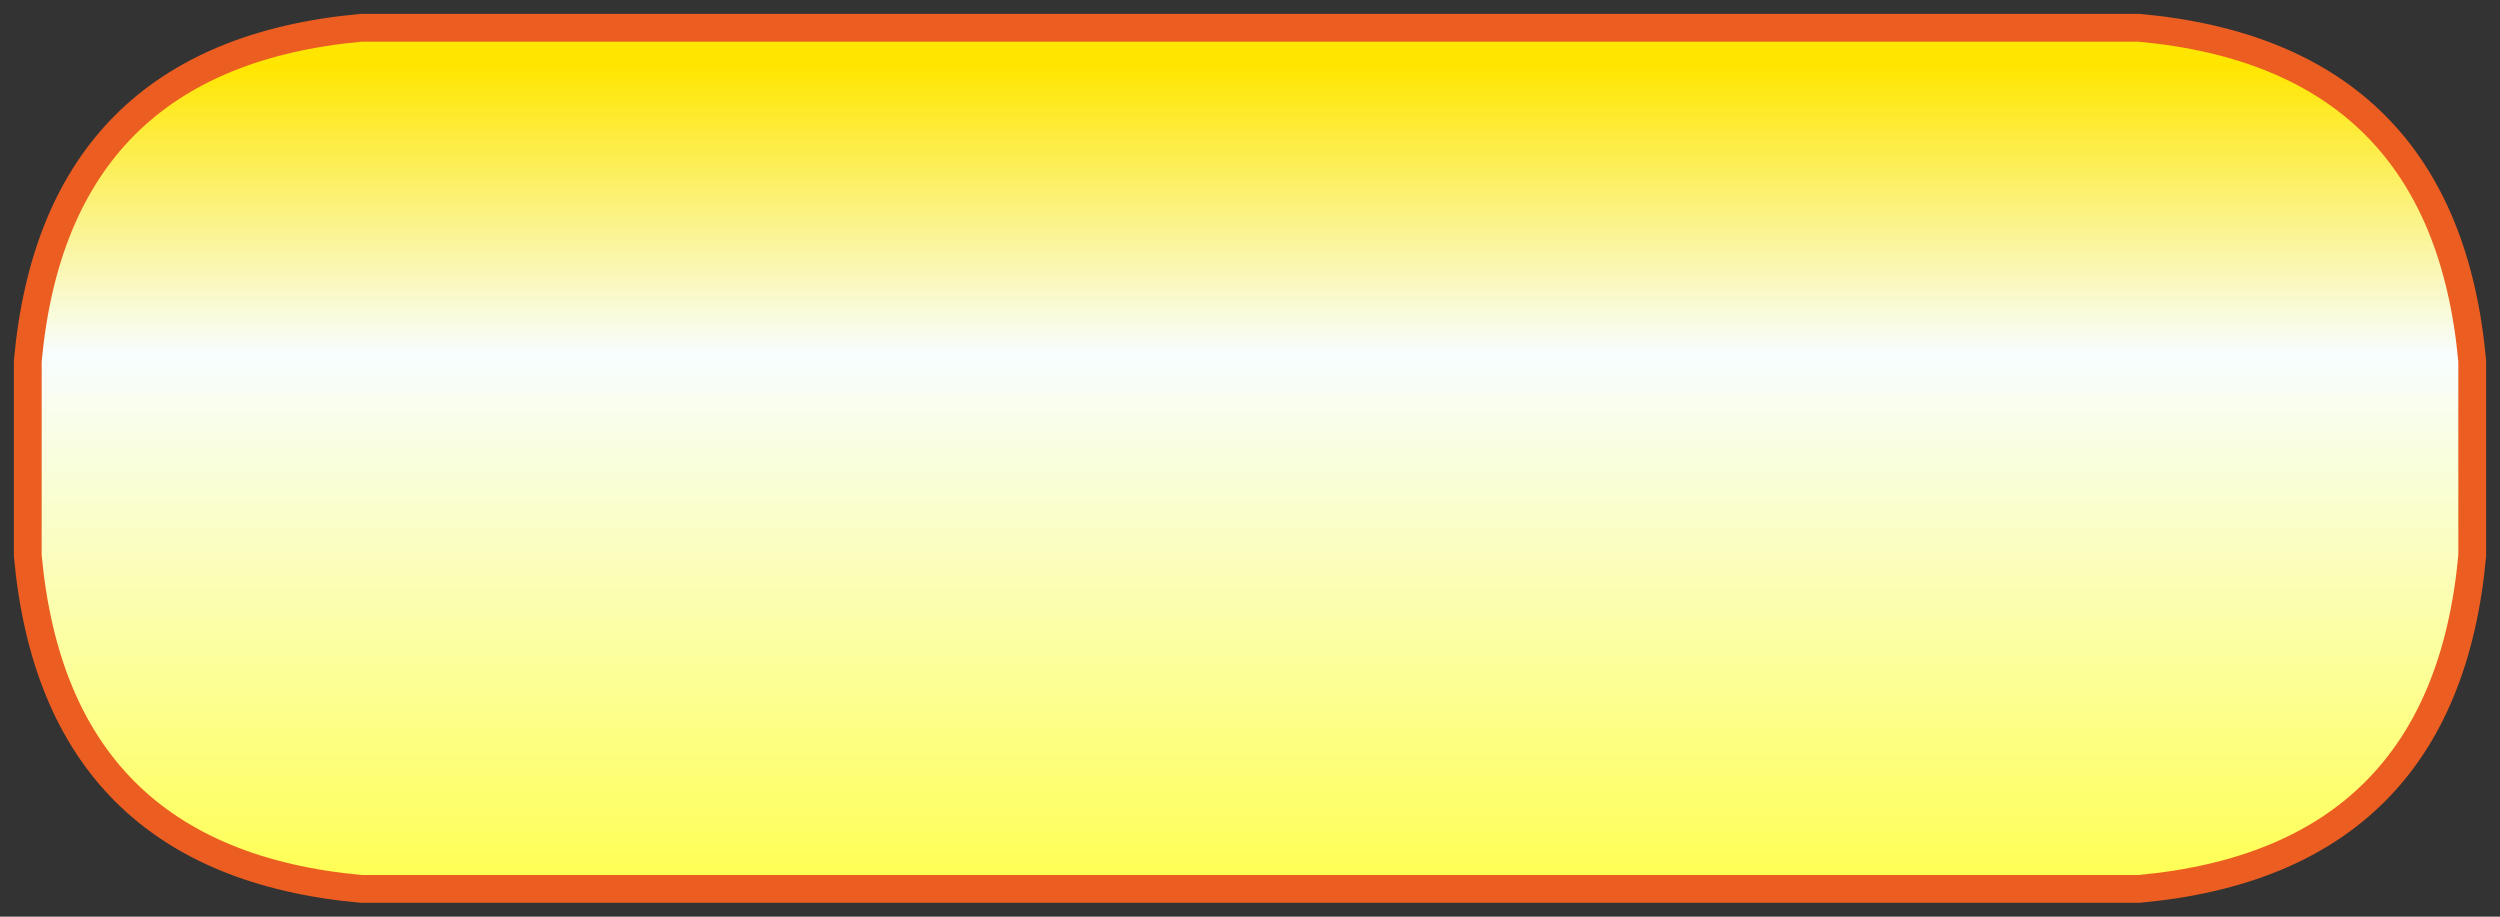
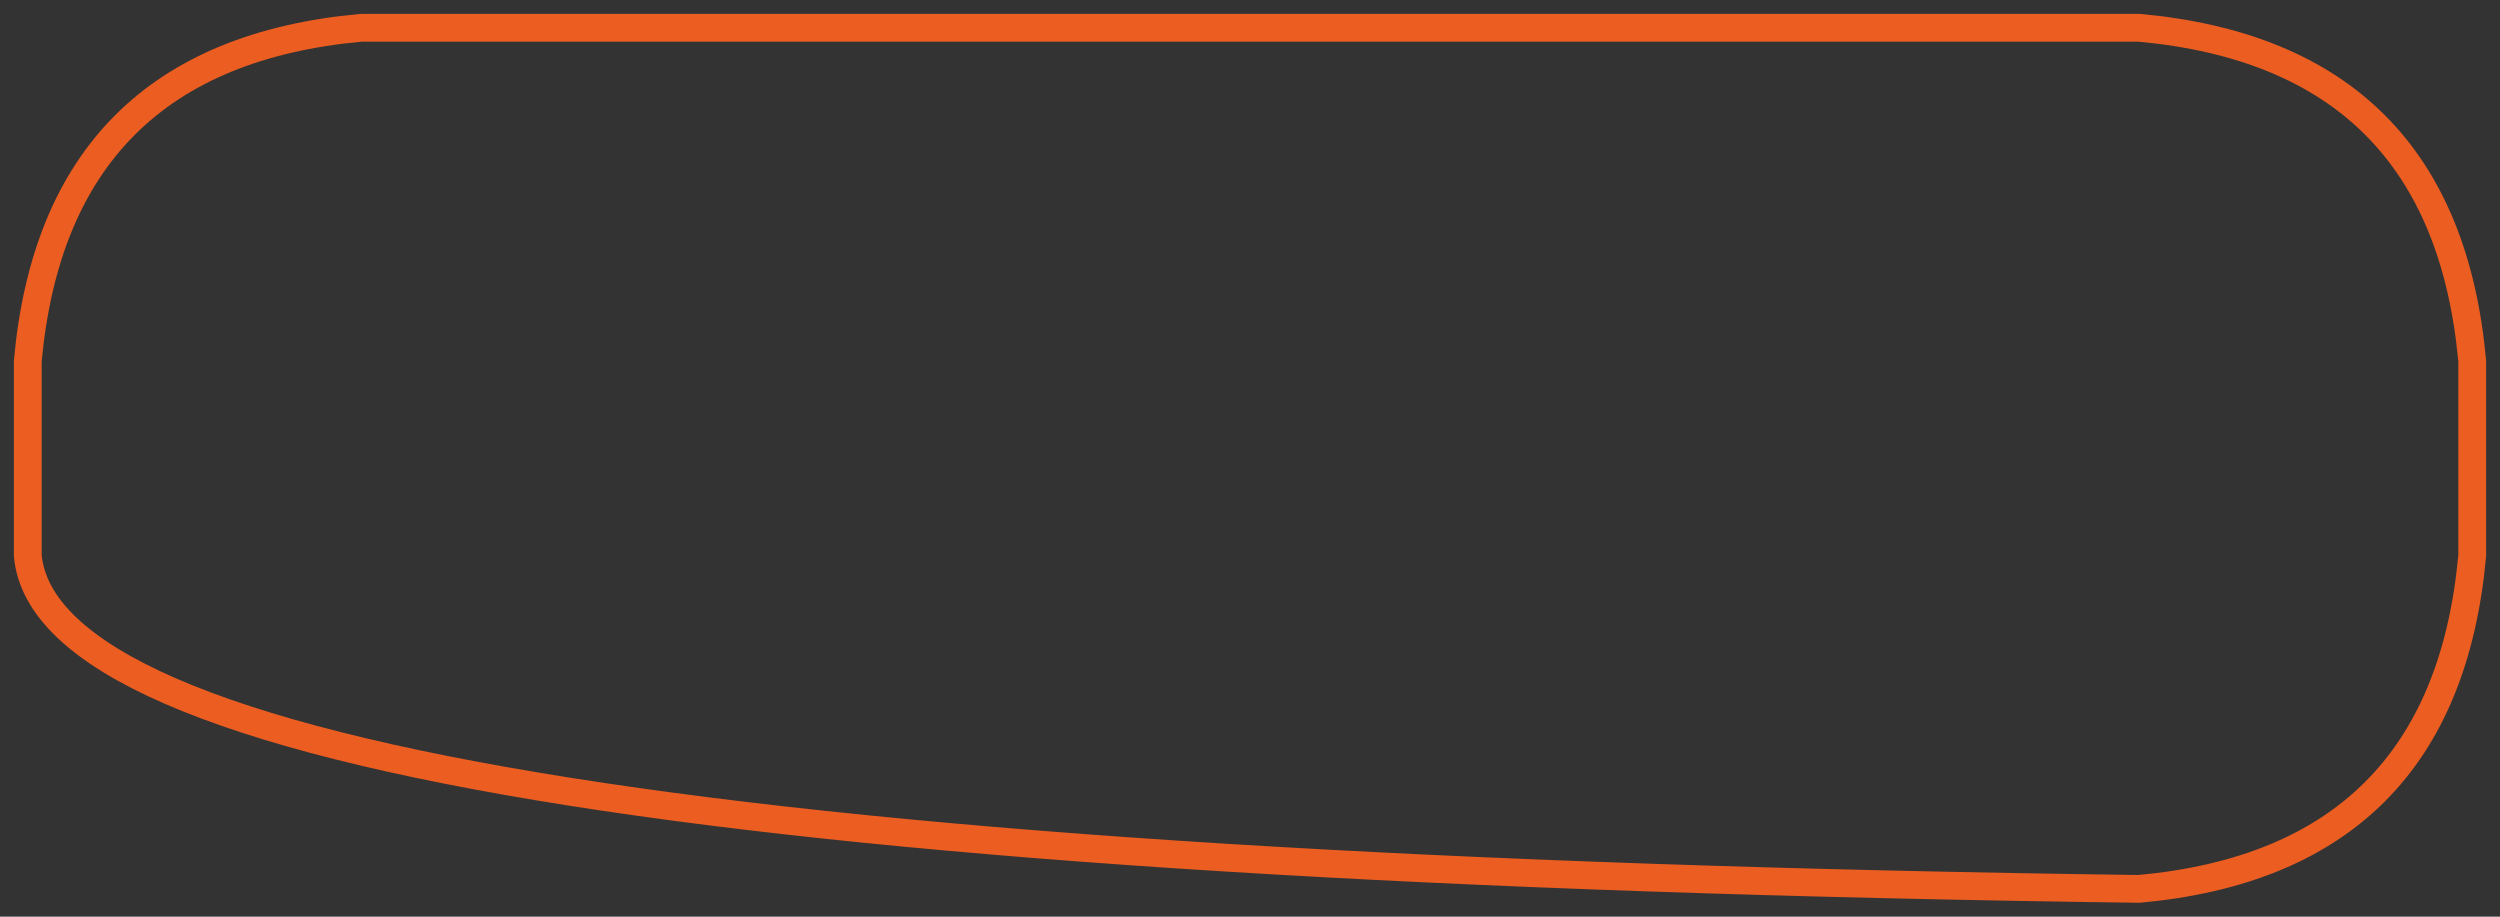
<svg xmlns="http://www.w3.org/2000/svg" height="1.65px" width="4.5px">
  <rect width="100%" height="100%" fill="#333333" stroke="none" />
  <g transform="matrix(1.0, 0.0, 0.0, 1.0, 0.05, 0.05)">
-     <path d="M4.4 0.95 Q4.35 1.5 3.8 1.55 L0.6 1.55 Q0.05 1.5 0.0 0.95 L0.0 0.6 Q0.05 0.05 0.6 0.0 L3.8 0.0 Q4.35 0.05 4.4 0.6 L4.4 0.95" fill="url(#gradient0)" fill-rule="evenodd" stroke="none" />
-     <path d="M4.4 0.95 Q4.35 1.5 3.8 1.55 L0.6 1.55 Q0.05 1.5 0.0 0.95 L0.0 0.6 Q0.05 0.05 0.6 0.0 L3.8 0.0 Q4.35 0.05 4.4 0.6 L4.4 0.95 Z" fill="none" stroke="#eb5d21" stroke-linecap="round" stroke-linejoin="round" stroke-width="0.05" />
+     <path d="M4.4 0.95 Q4.35 1.5 3.8 1.55 Q0.05 1.5 0.0 0.95 L0.0 0.6 Q0.05 0.05 0.6 0.0 L3.8 0.0 Q4.35 0.05 4.4 0.6 L4.4 0.95 Z" fill="none" stroke="#eb5d21" stroke-linecap="round" stroke-linejoin="round" stroke-width="0.05" />
  </g>
  <defs>
    <linearGradient gradientTransform="matrix(0.0, 9.0E-4, -9.0E-4, 0.0, 2.2, 0.8)" gradientUnits="userSpaceOnUse" id="gradient0" spreadMethod="pad" x1="-819.2" x2="819.2">
      <stop offset="0.004" stop-color="#ffe600" />
      <stop offset="0.357" stop-color="#f8feff" />
      <stop offset="1.0" stop-color="#ffff53" />
    </linearGradient>
  </defs>
</svg>